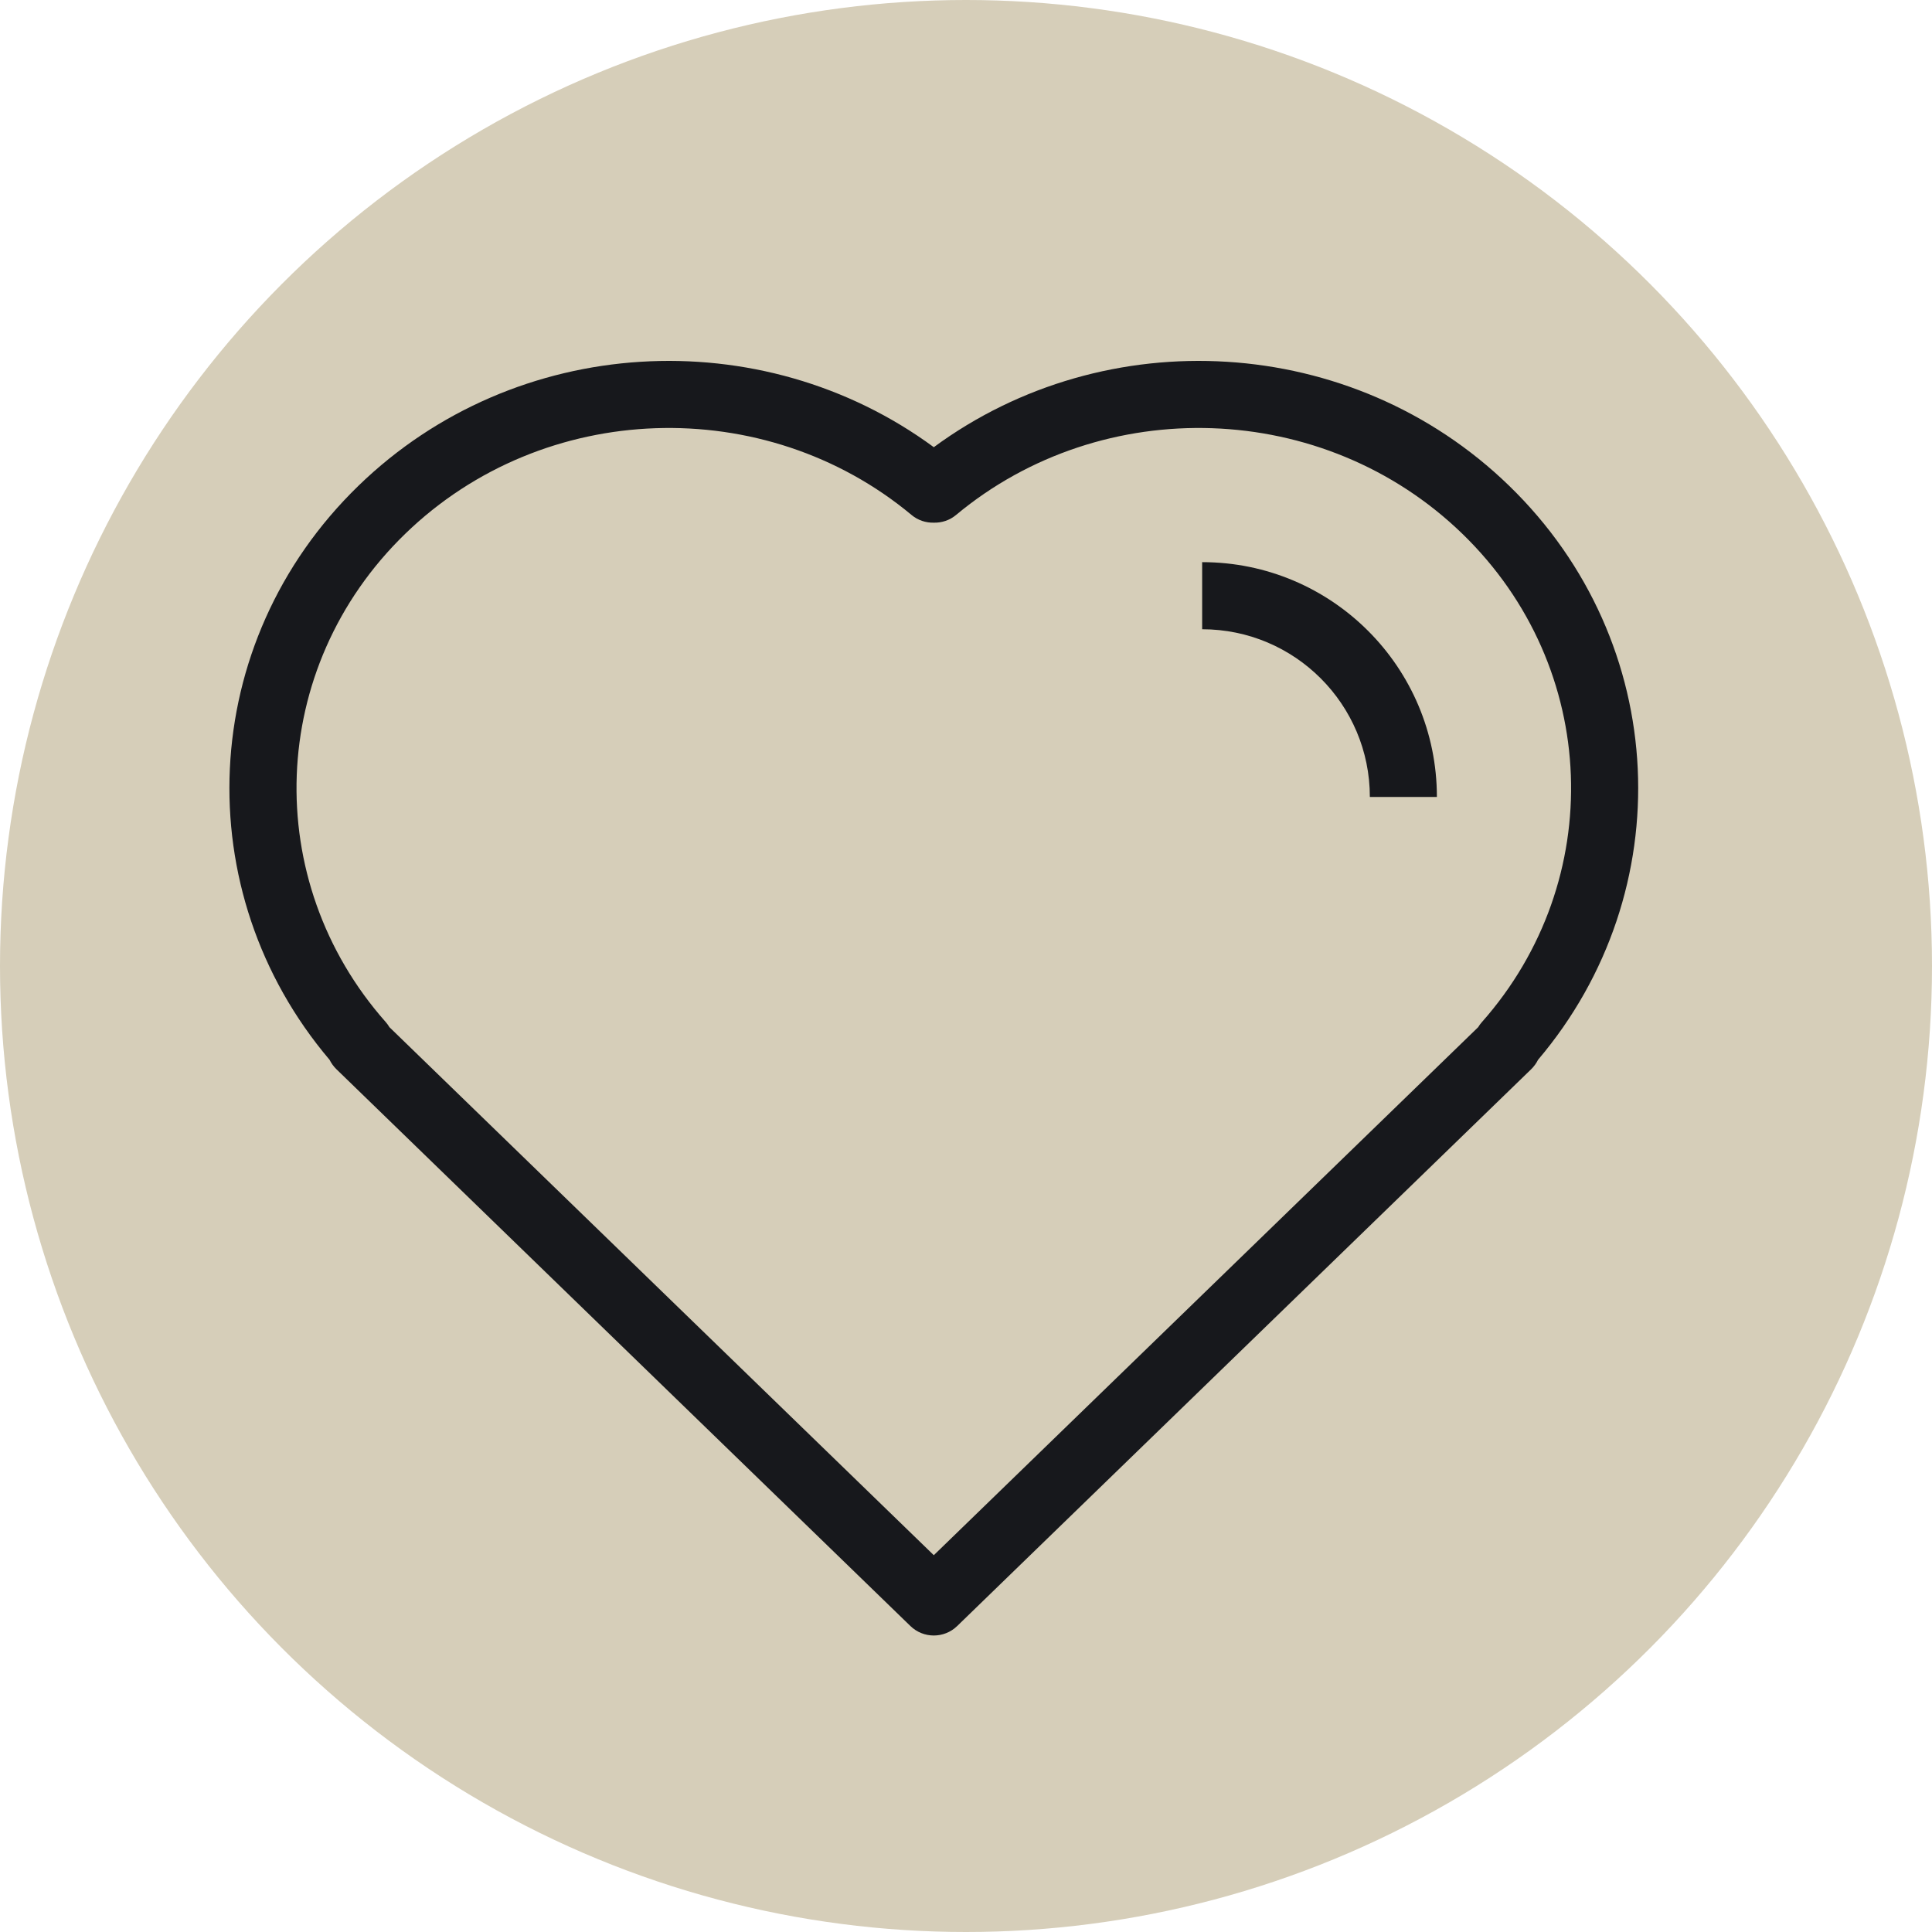
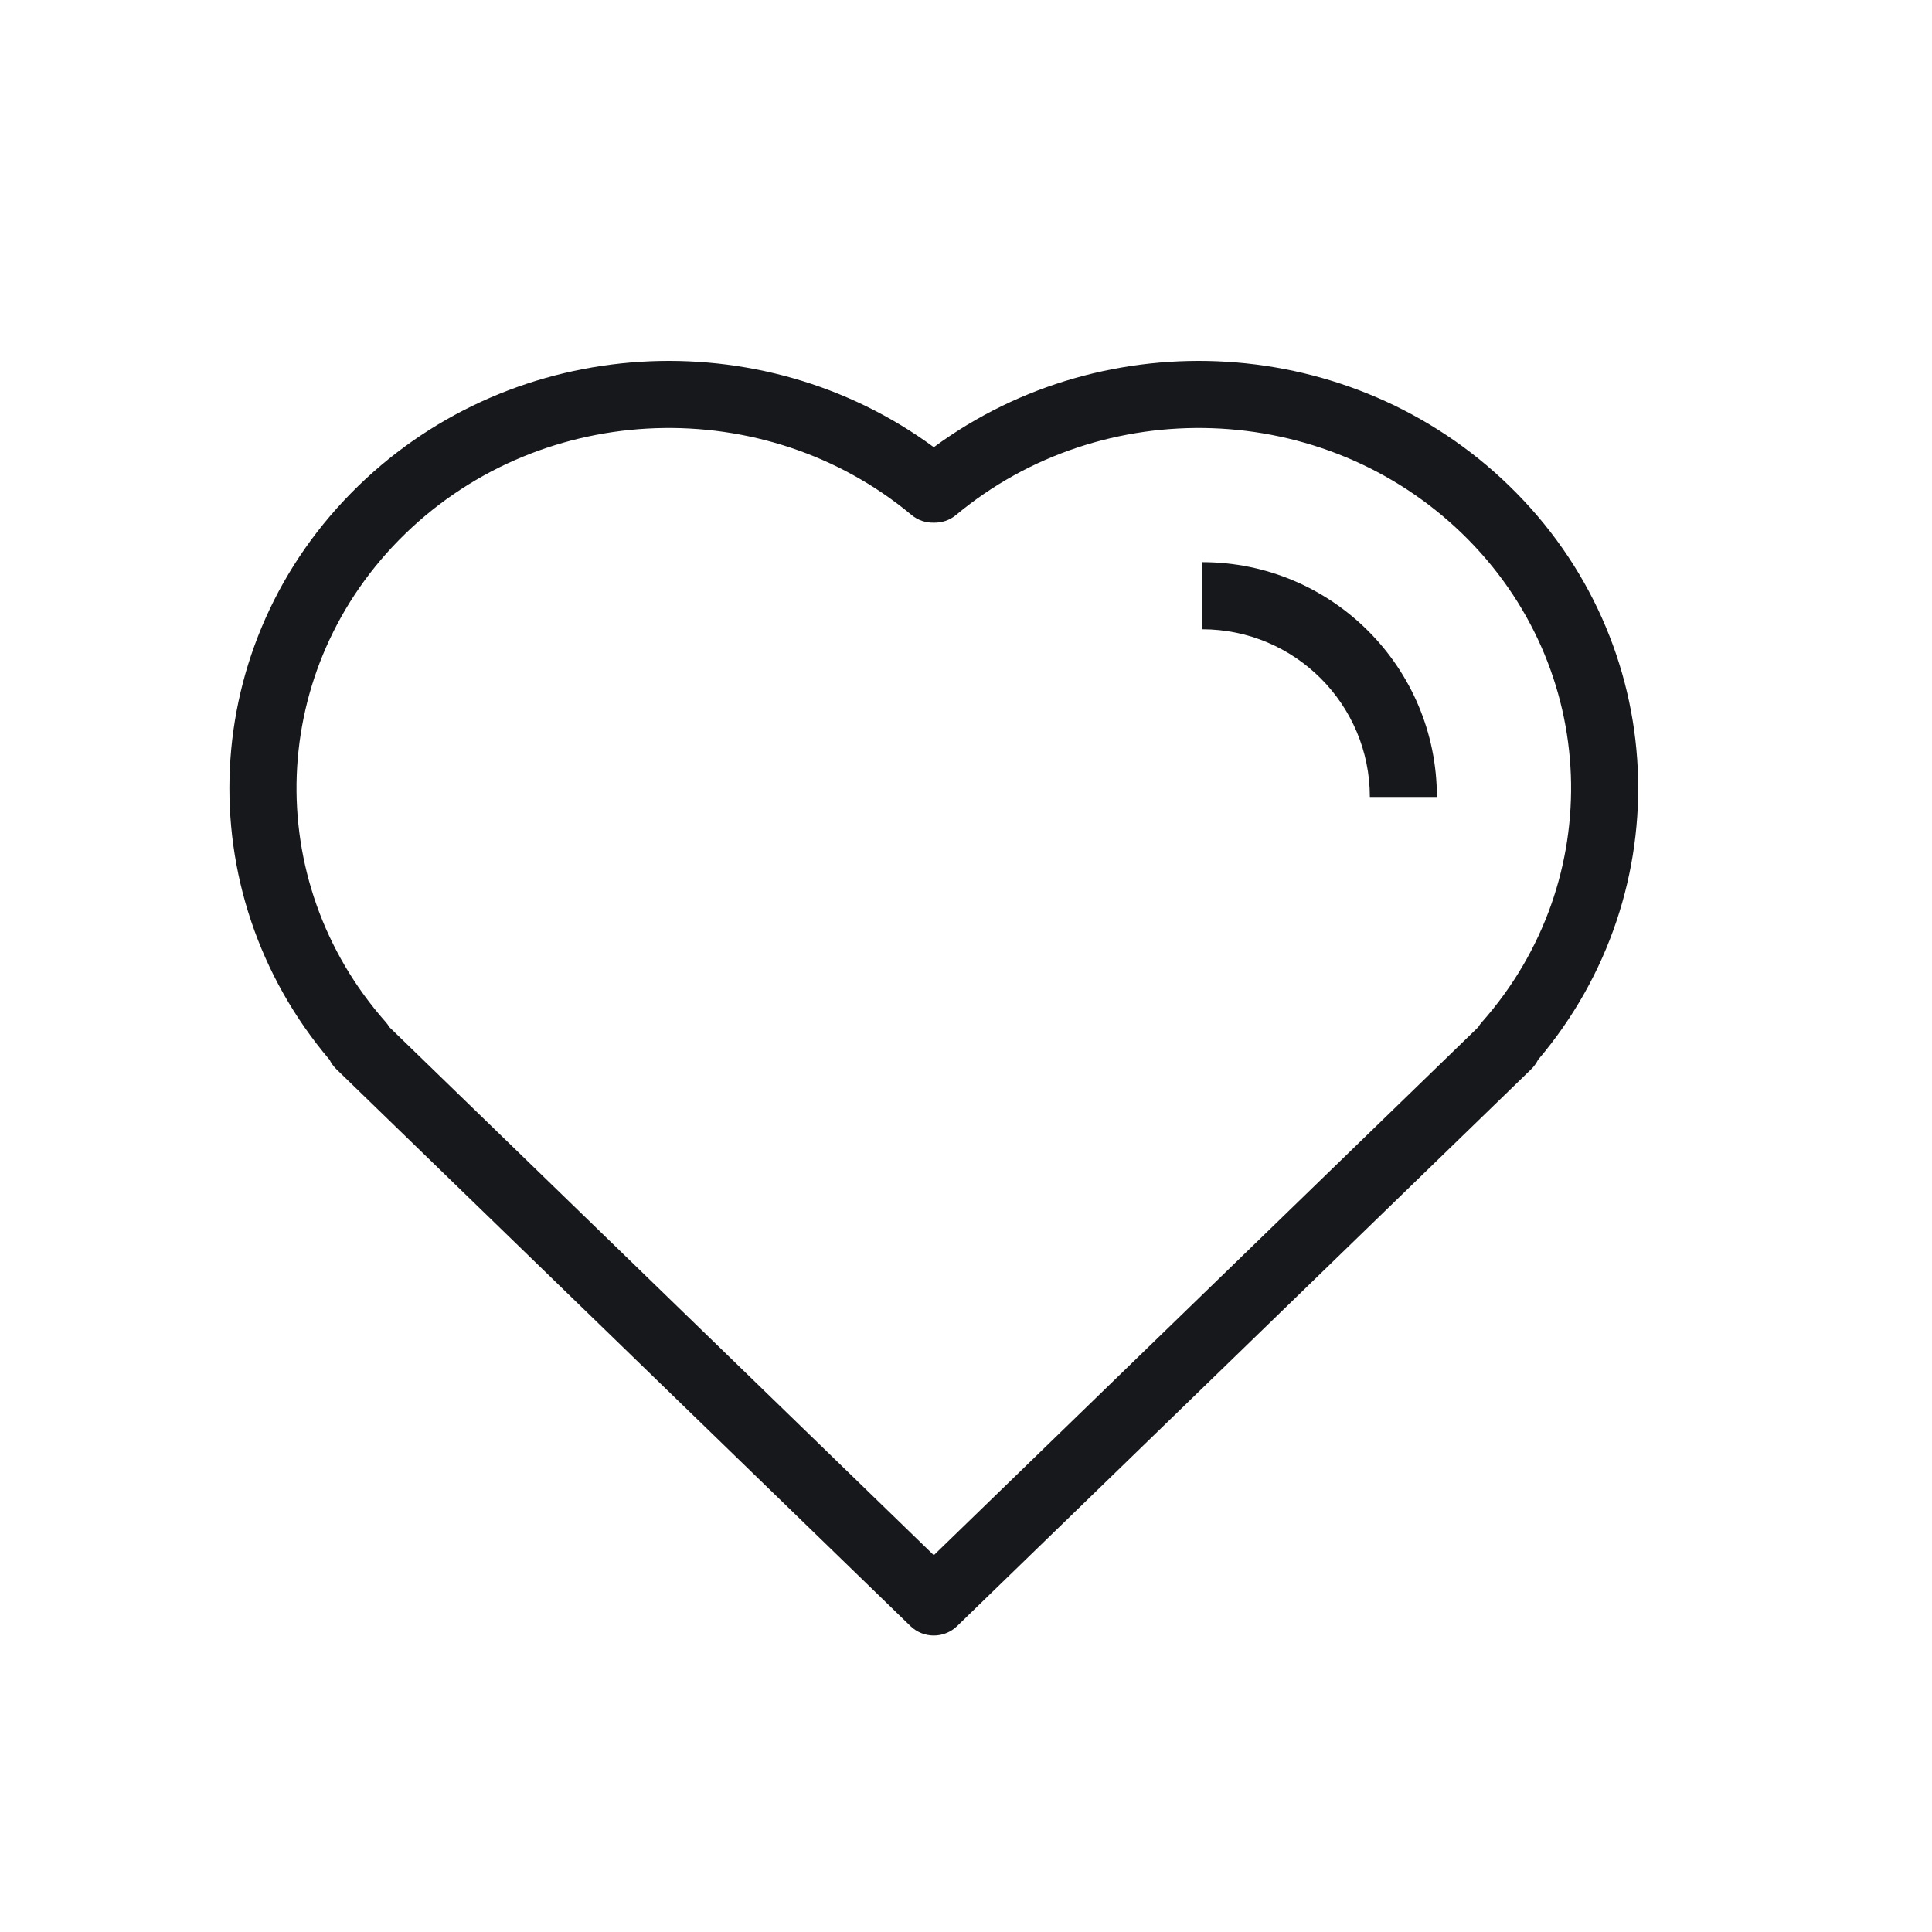
<svg xmlns="http://www.w3.org/2000/svg" width="30" height="30" viewBox="0 0 30 30" fill="none">
-   <circle cx="15" cy="15" r="15" fill="#D6CEB9" />
  <path fill-rule="evenodd" clip-rule="evenodd" d="M22.708 8.289C20.555 6.201 17.12 6.102 14.846 7.996C14.746 8.08 14.622 8.119 14.5 8.116C14.378 8.119 14.254 8.08 14.154 7.996C11.88 6.102 8.445 6.201 6.292 8.289C4.147 10.37 4.047 13.677 5.99 15.871C6.012 15.896 6.031 15.923 6.047 15.95L14.5 24.149L22.953 15.95C22.969 15.923 22.988 15.896 23.011 15.871C24.953 13.677 24.853 10.37 22.708 8.289ZM23.883 16.456C26.097 13.846 25.946 9.979 23.433 7.542C20.993 5.175 17.172 4.977 14.5 6.944C11.828 4.977 8.007 5.175 5.567 7.542C3.054 9.979 2.903 13.846 5.117 16.456C5.144 16.51 5.18 16.56 5.224 16.603L14.137 25.249C14.339 25.445 14.661 25.445 14.863 25.249L23.776 16.603C23.82 16.56 23.856 16.51 23.883 16.456Z" fill="#17181C" />
-   <path fill-rule="evenodd" clip-rule="evenodd" d="M21.271 12.375C21.271 10.937 20.105 9.771 18.667 9.771V8.729C20.68 8.729 22.312 10.361 22.312 12.375H21.271Z" fill="#17181C" />
+   <path fill-rule="evenodd" clip-rule="evenodd" d="M21.271 12.375C21.271 10.937 20.105 9.771 18.667 9.771V8.729C20.68 8.729 22.312 10.361 22.312 12.375H21.271" fill="#17181C" />
</svg>